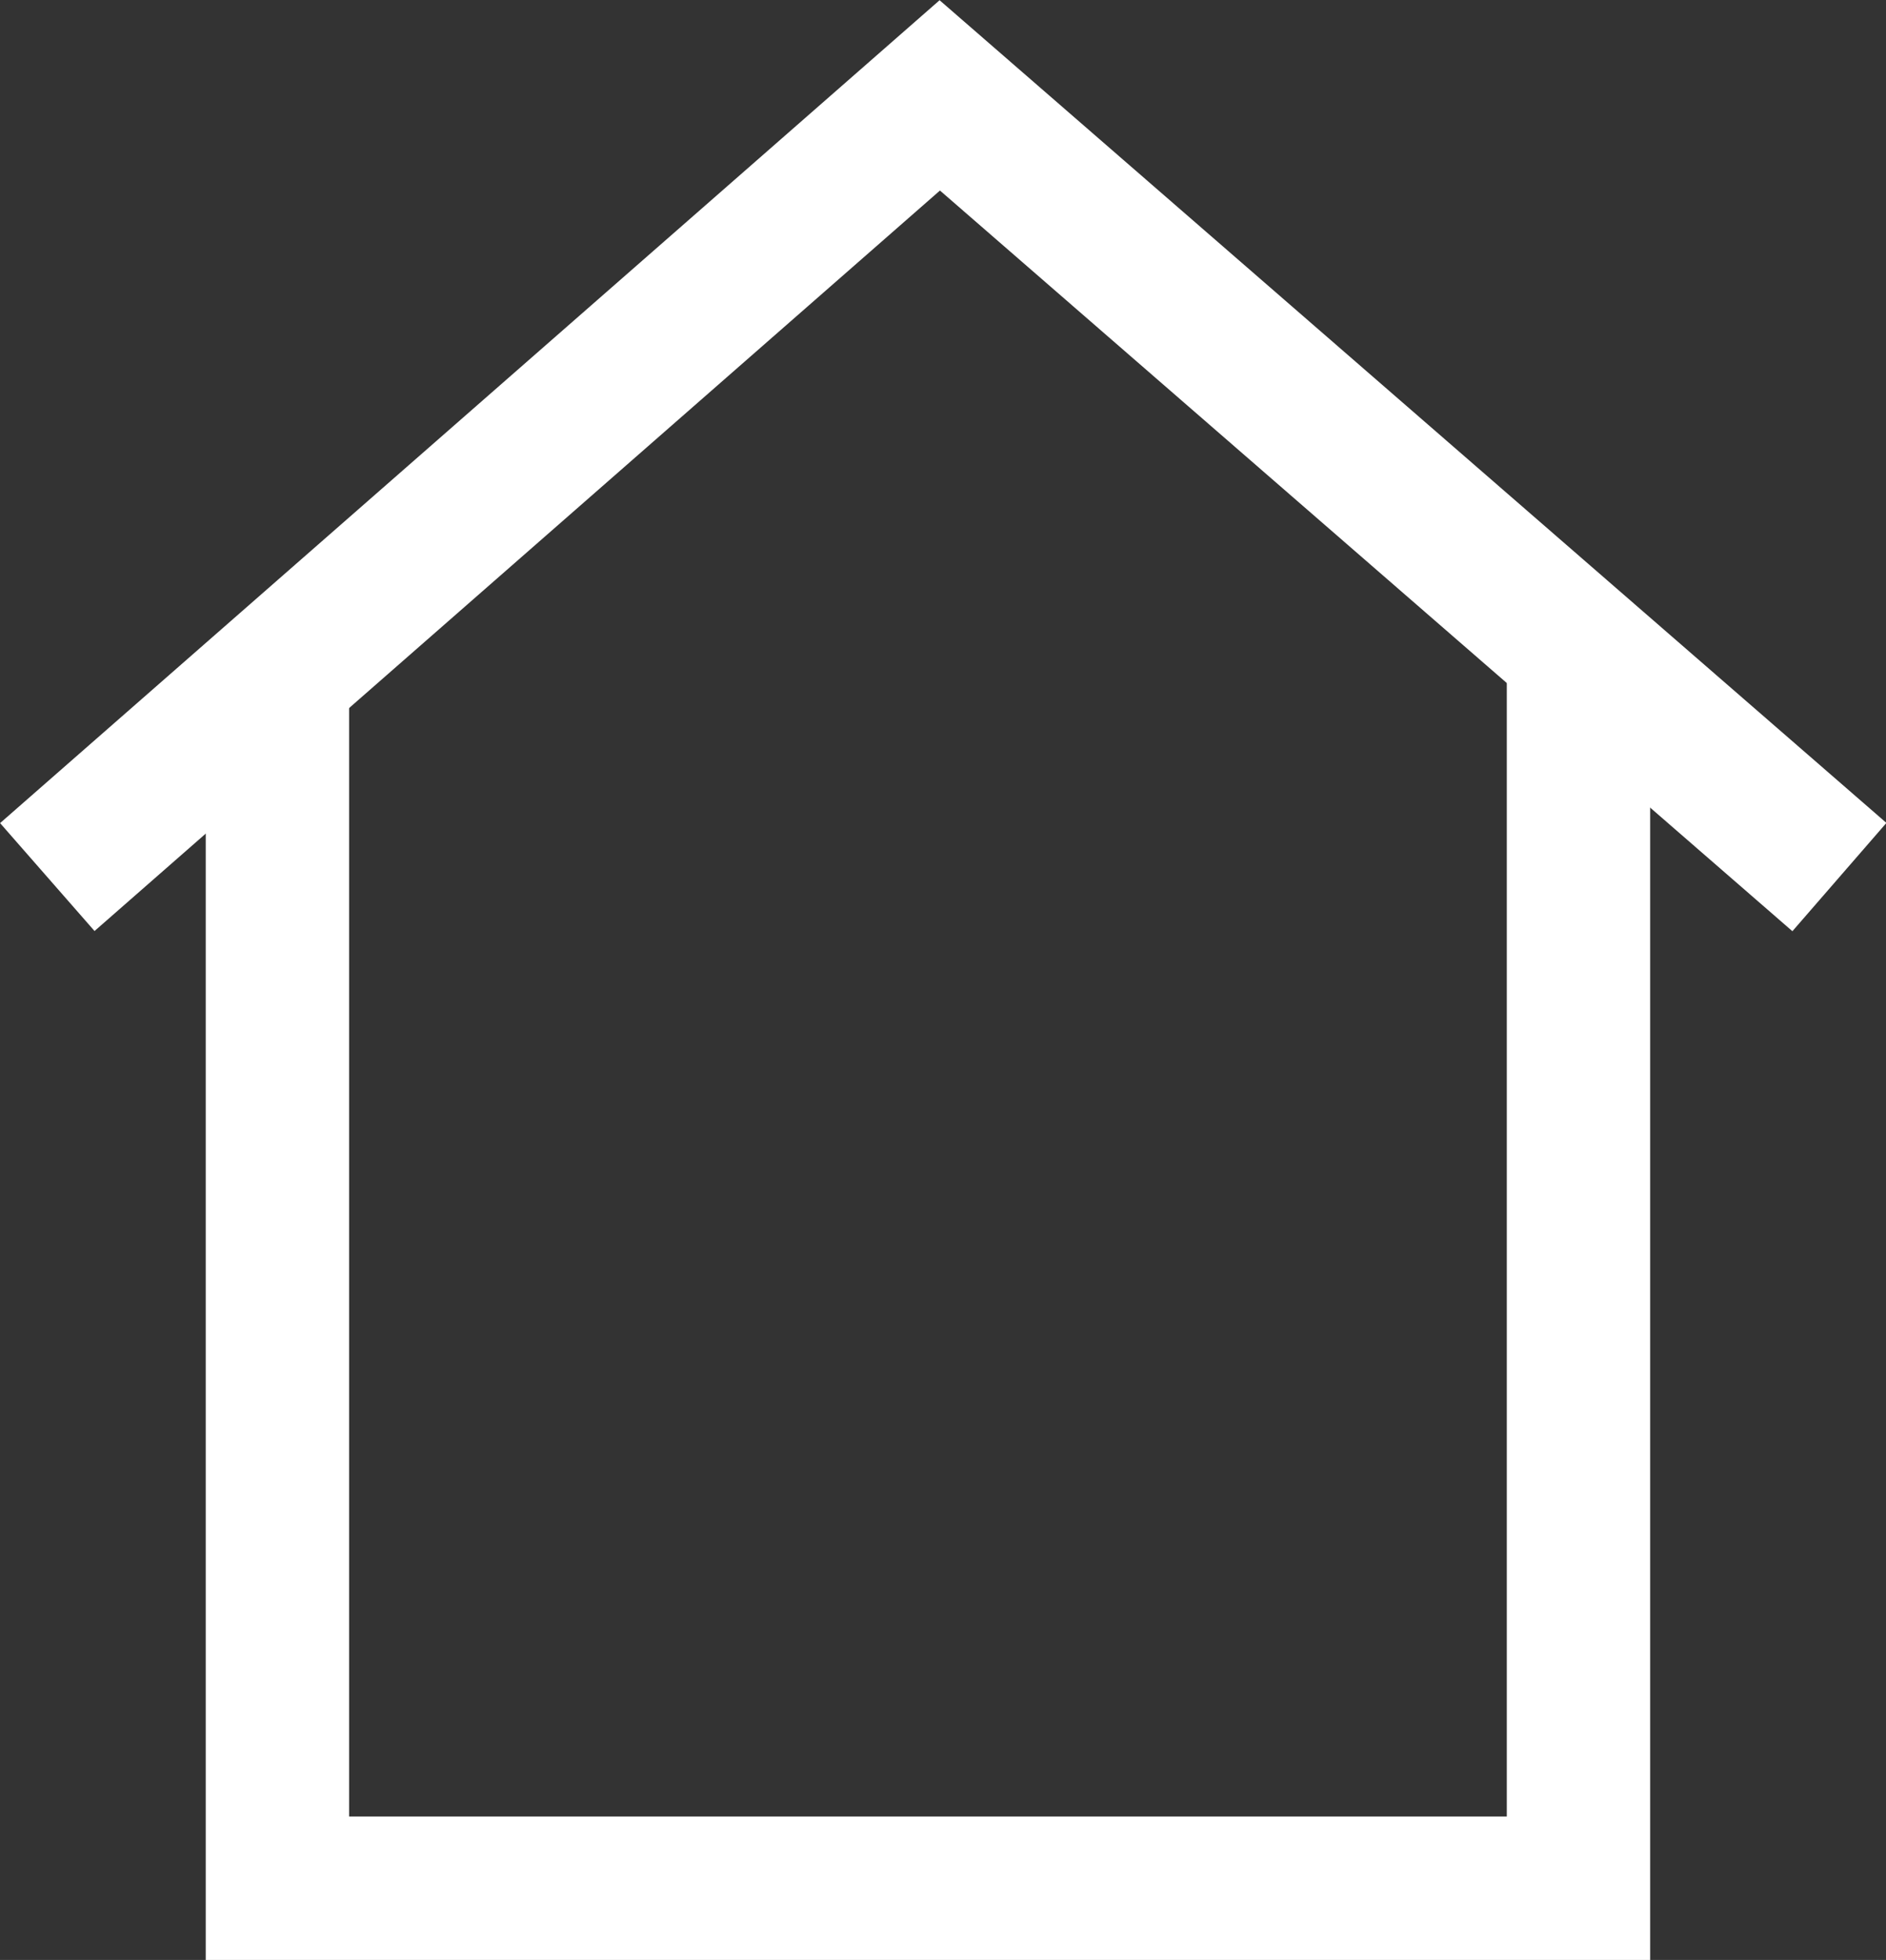
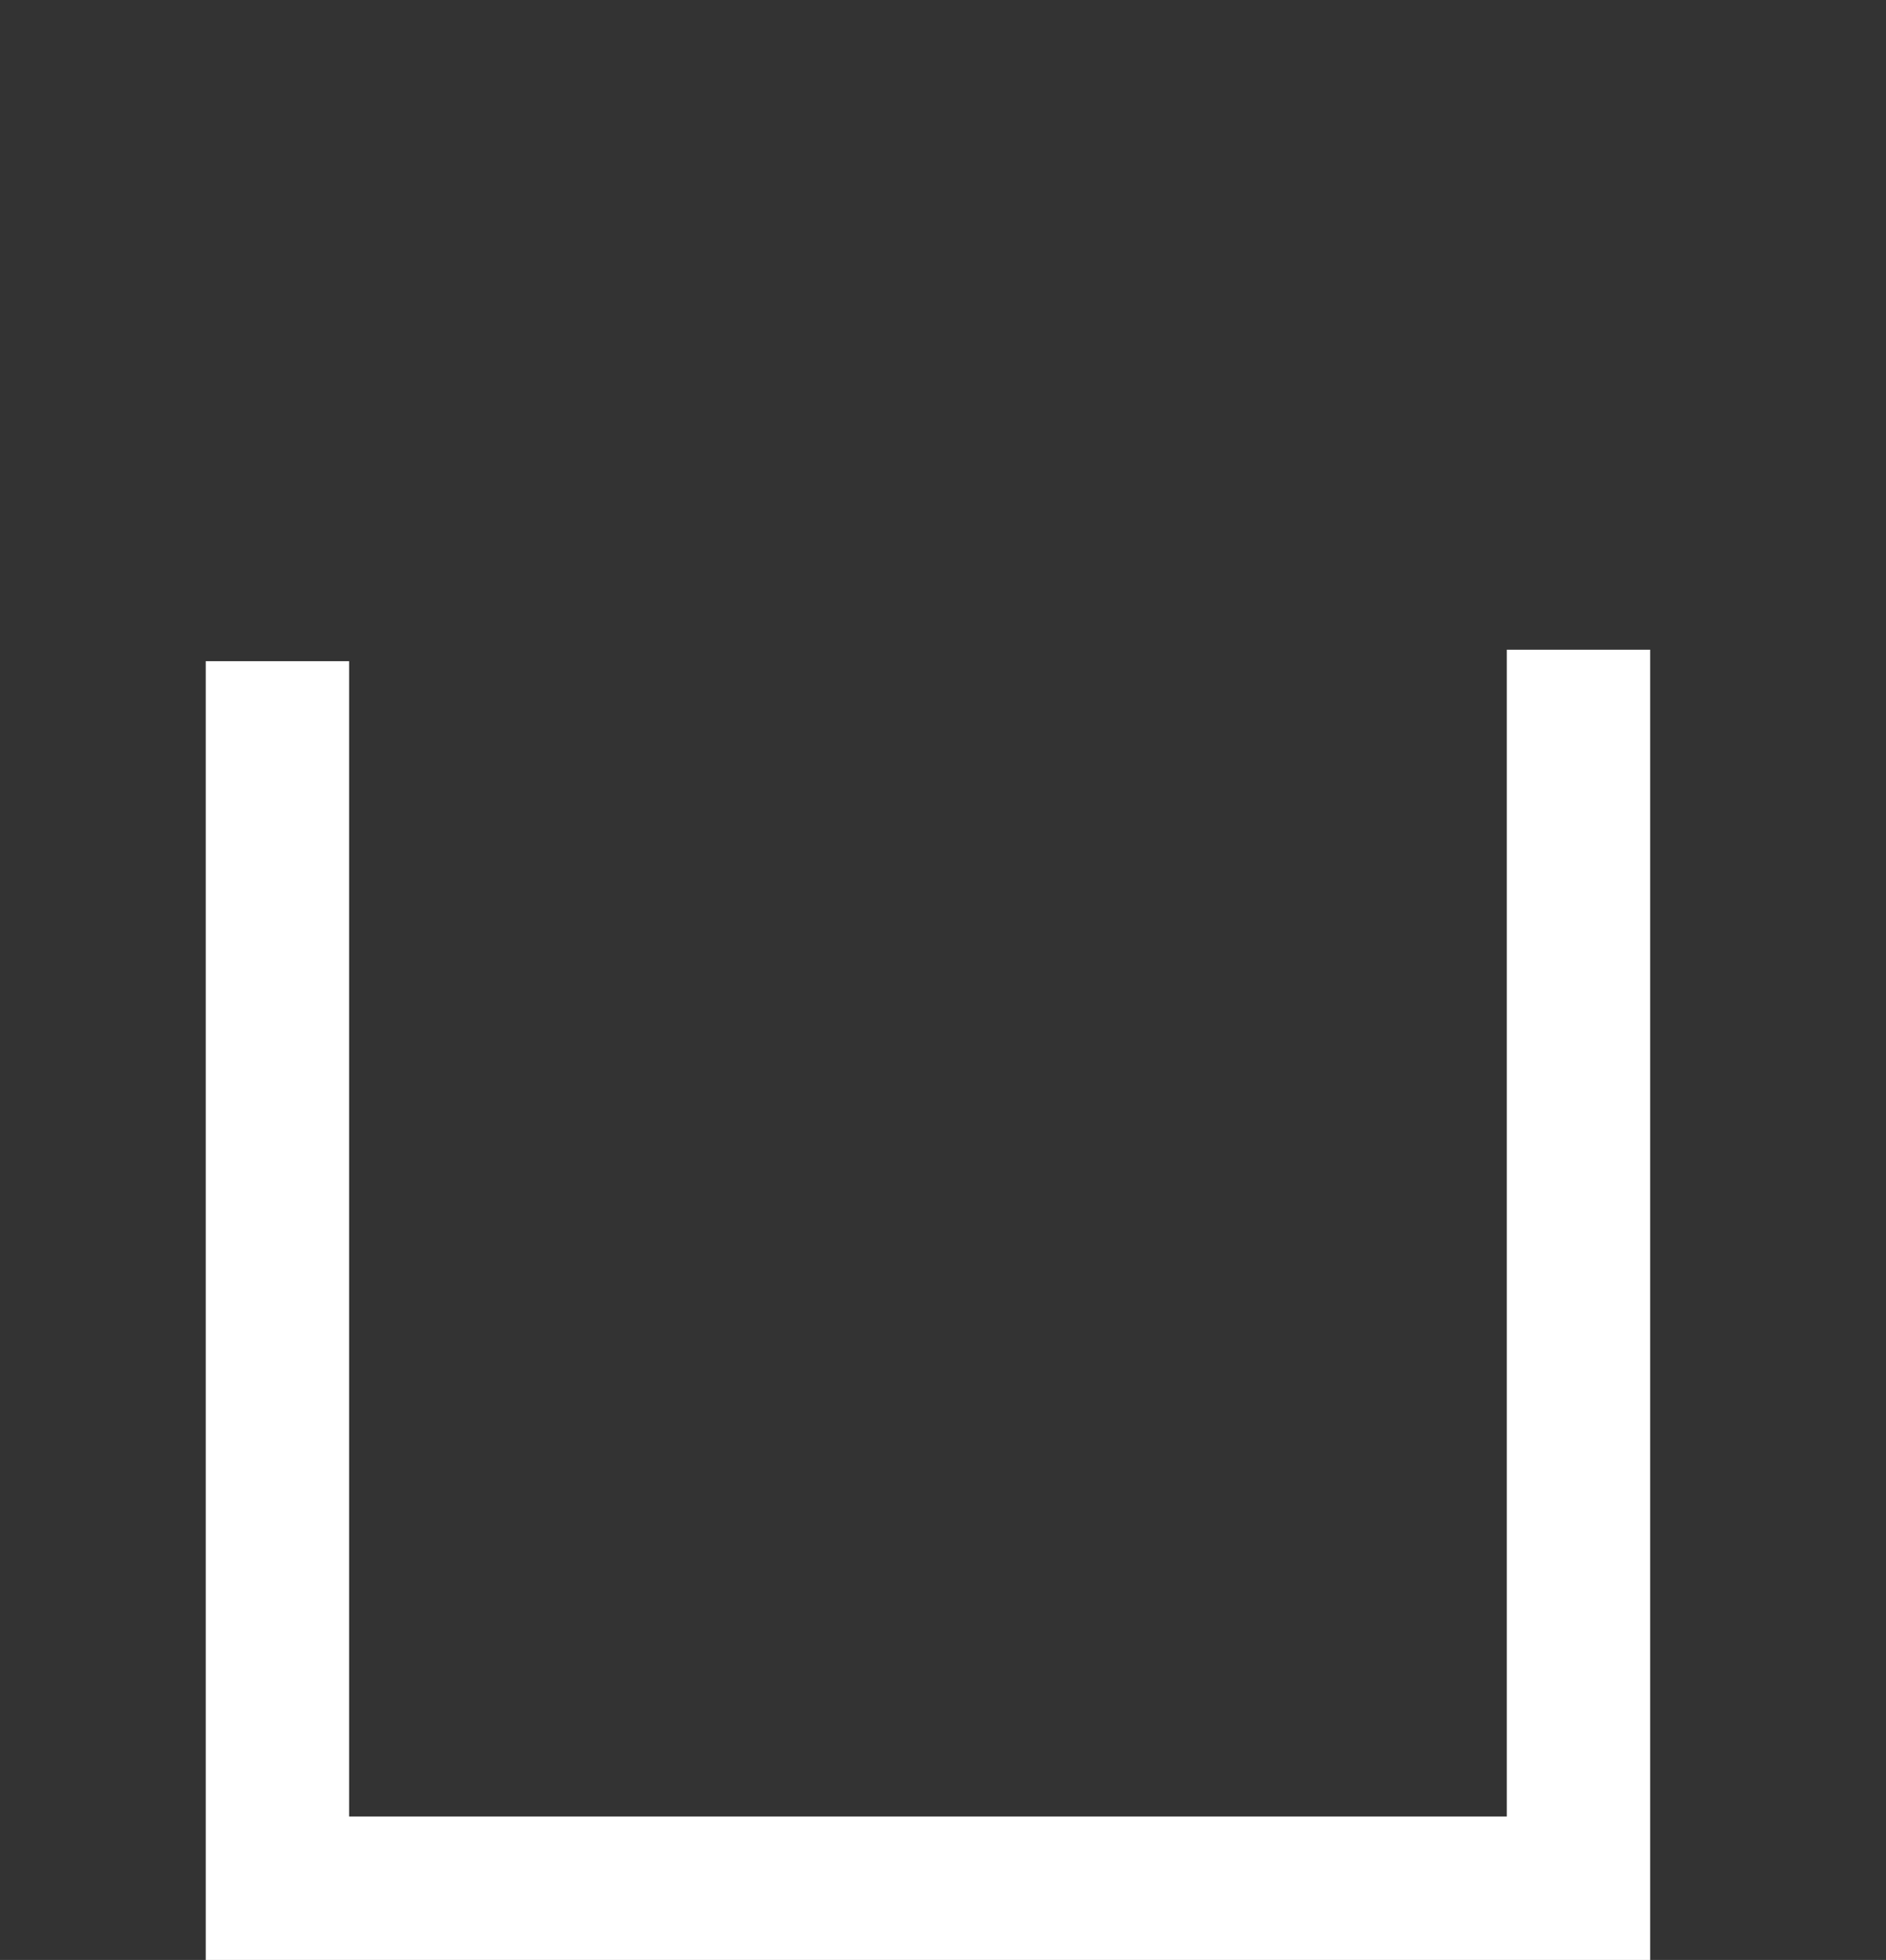
<svg xmlns="http://www.w3.org/2000/svg" viewBox="0 0 26.31 27.33">
  <rect x="0" y="0" width="26.31" height="27.33" fill="#333333" stroke="none" />
  <defs>
    <style>
      .a {
        fill: none;
        stroke: #fff;
        stroke-width: 2px;
      }
    </style>
  </defs>
  <title>ico-nav-home</title>
  <g>
    <polyline class="a" points="22.02 9.06 22.02 26.33 3.87 26.33 3.87 9.22" />
-     <polyline class="a" points="0.66 12.23 13.11 1.33 25.66 12.23" />
  </g>
</svg>